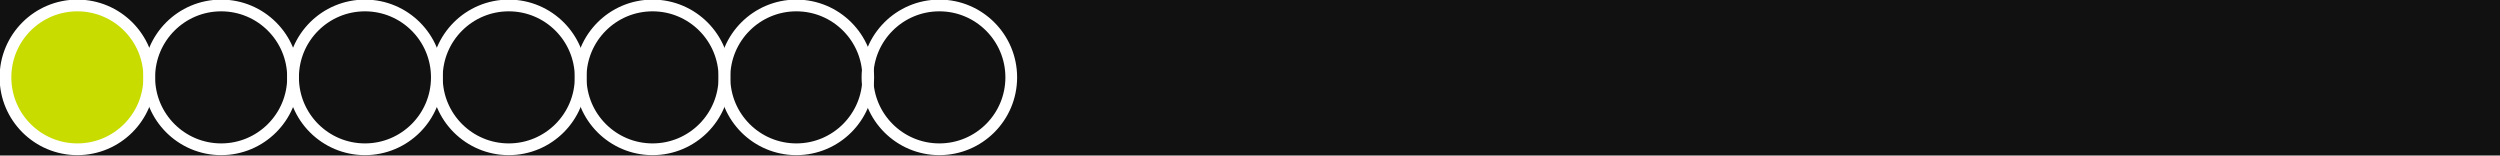
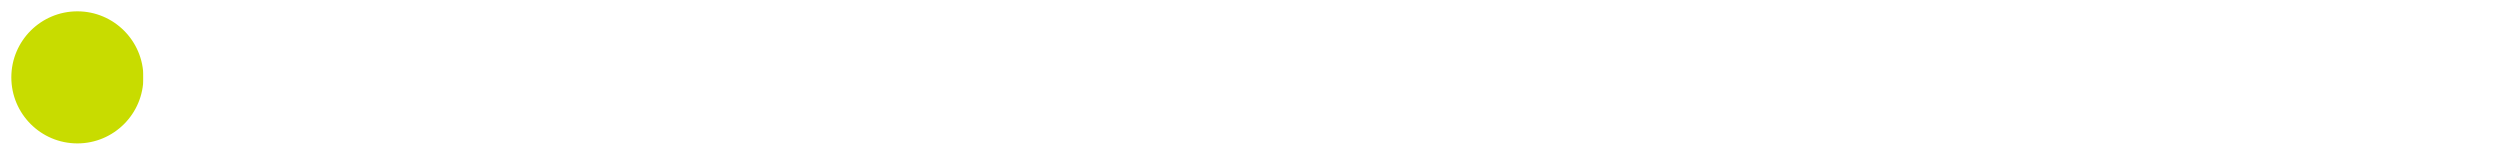
<svg xmlns="http://www.w3.org/2000/svg" version="1.1" id="Слой_1" x="0px" y="0px" viewBox="0 0 319.9 19.9" style="enable-background:new 0 0 319.9 19.9;" xml:space="preserve">
  <style type="text/css"> .st0{fill:#111111;} .st1{fill:#FFFFFF;} .st2{fill:#C8DC00;stroke:#FFFFFF;stroke-width:1.5;stroke-linecap:round;stroke-linejoin:round;stroke-miterlimit:10;} .st3{fill:none;stroke:#FFFFFF;stroke-width:1.5;stroke-linecap:round;stroke-linejoin:round;stroke-miterlimit:10;} </style>
-   <rect x="-3.8" y="-6.8" class="st0" width="325.5" height="33.6" />
  <rect x="1606.2" y="289.8" class="st1" width="54" height="60.8" />
  <circle class="st2" cx="9.9" cy="9.9" r="9.2" />
  <circle class="st3" cx="28.3" cy="9.9" r="9.2" />
  <circle class="st3" cx="46.7" cy="9.9" r="9.2" />
  <circle class="st3" cx="65.1" cy="9.9" r="9.2" />
  <circle class="st3" cx="83.5" cy="9.9" r="9.2" />
-   <circle class="st3" cx="101.9" cy="9.9" r="9.2" />
  <circle class="st3" cx="120.2" cy="9.9" r="9.2" />
</svg>